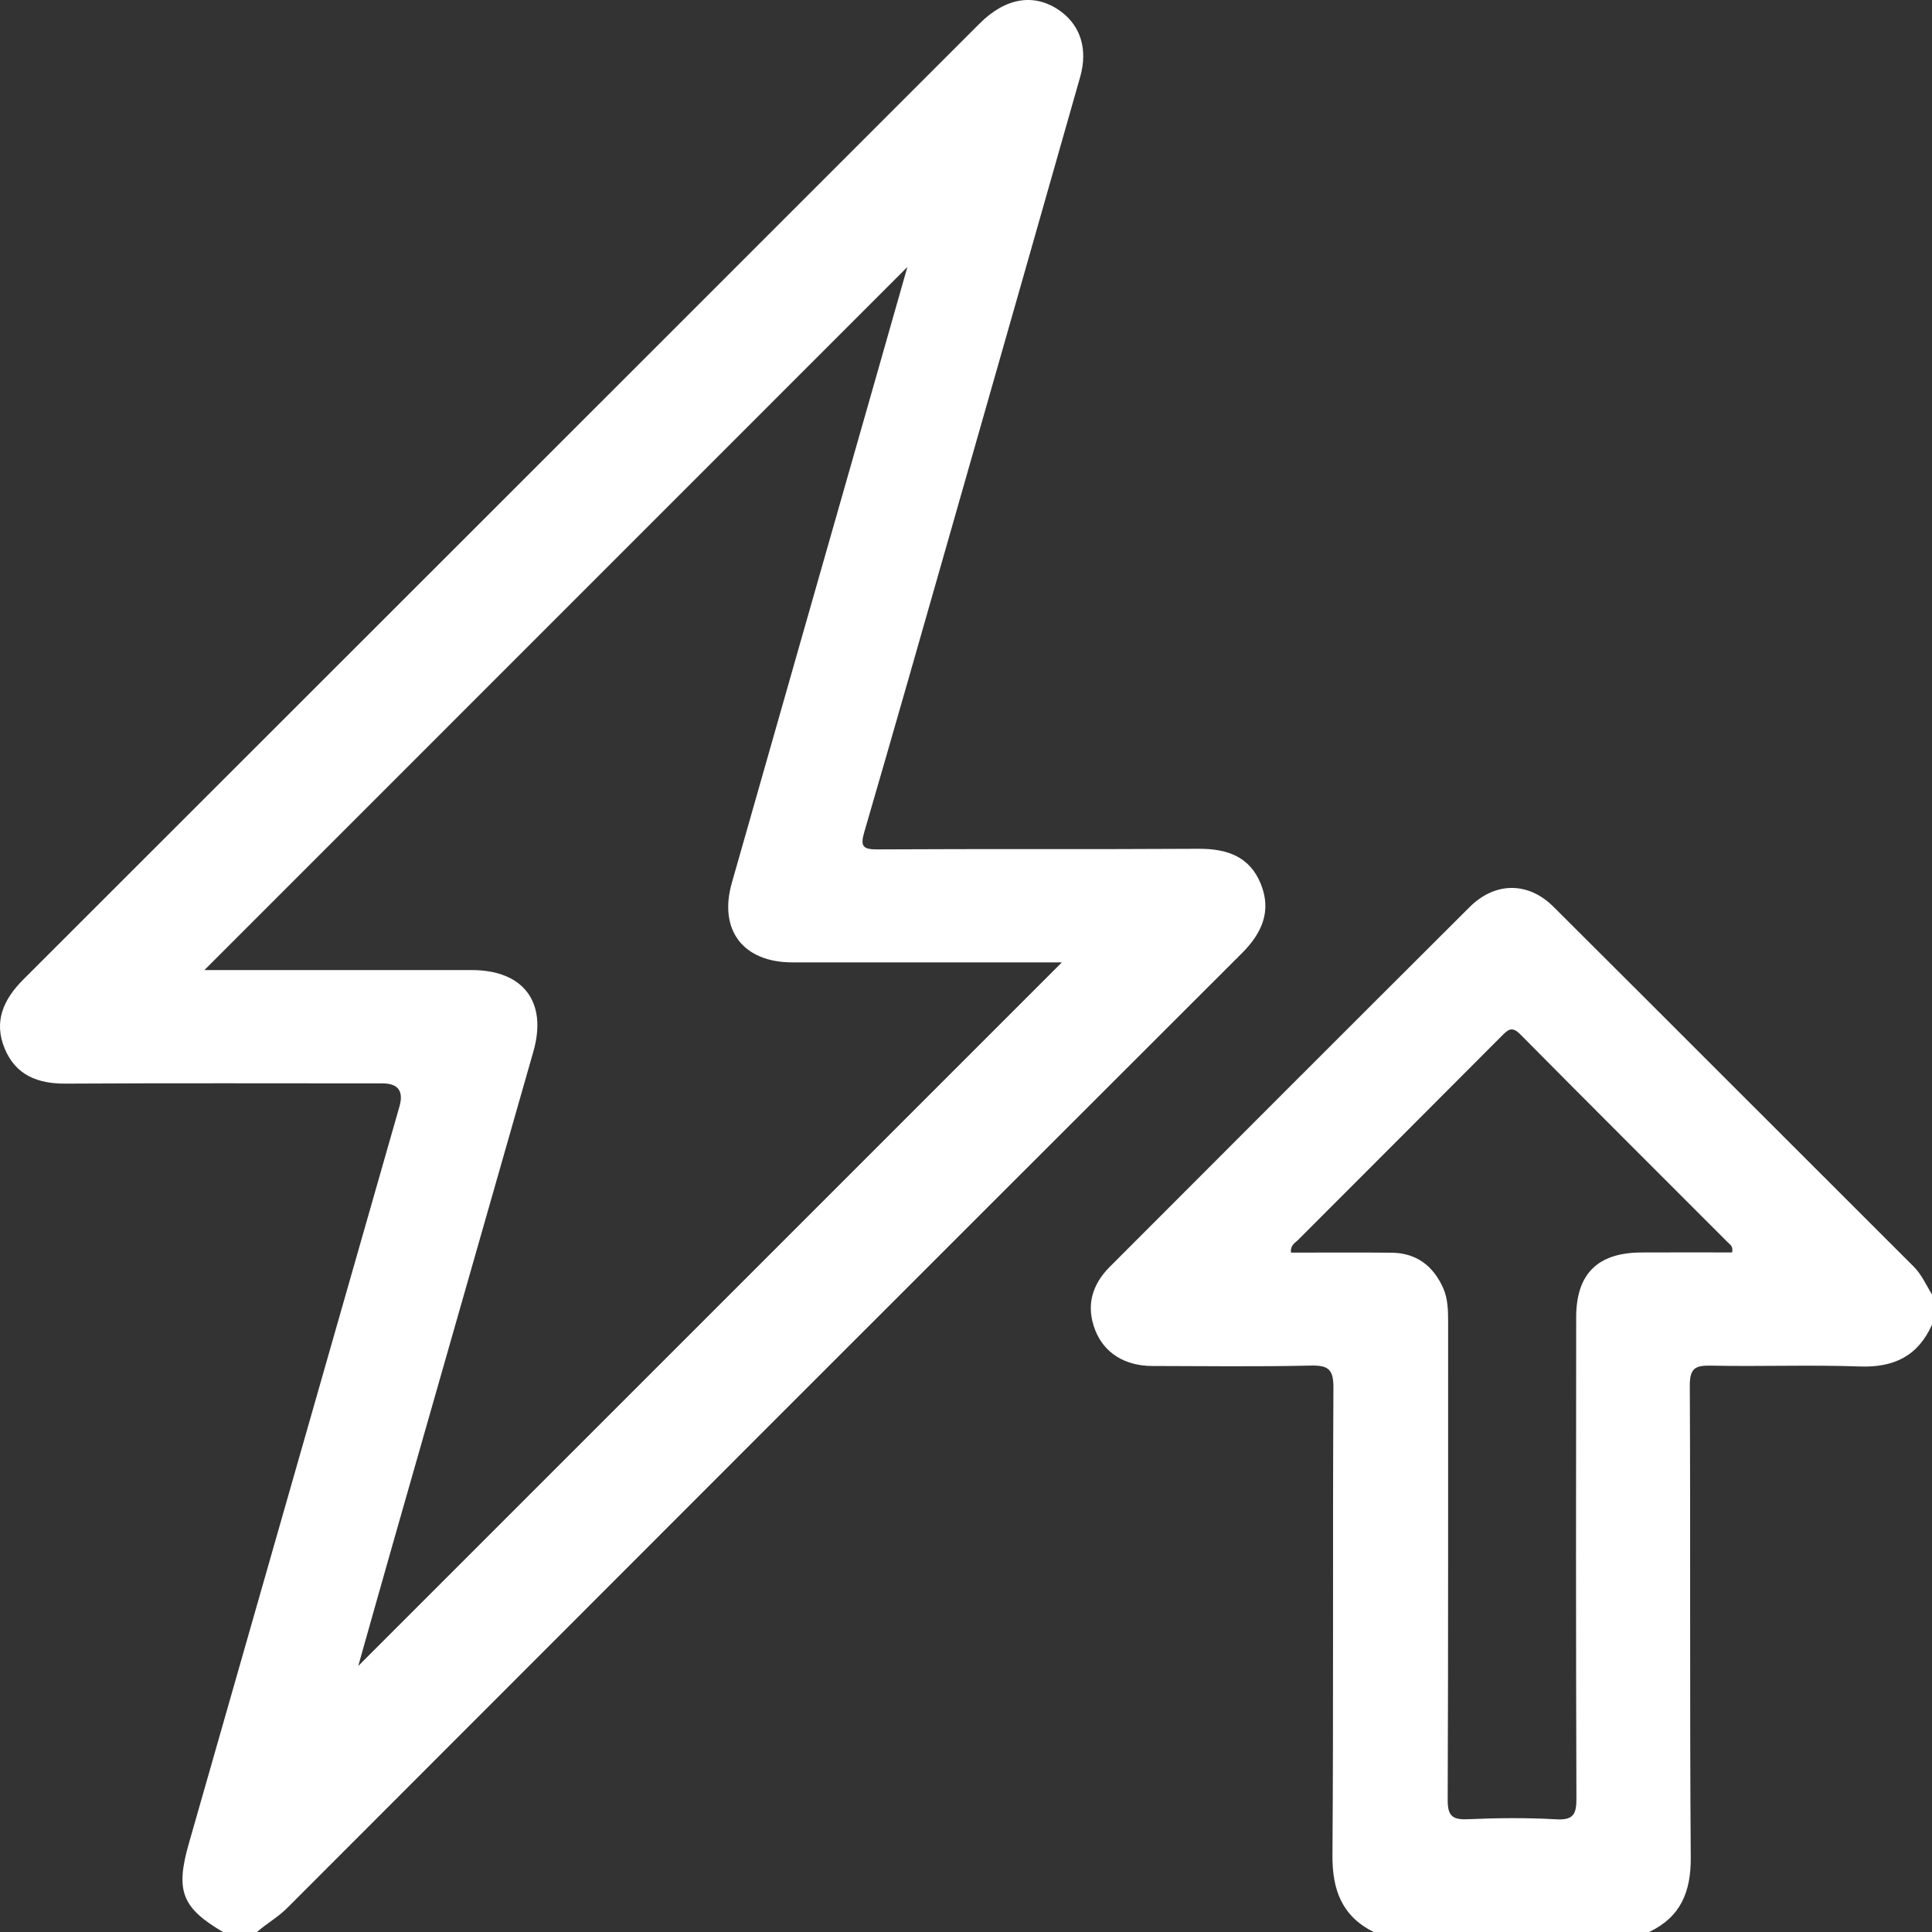
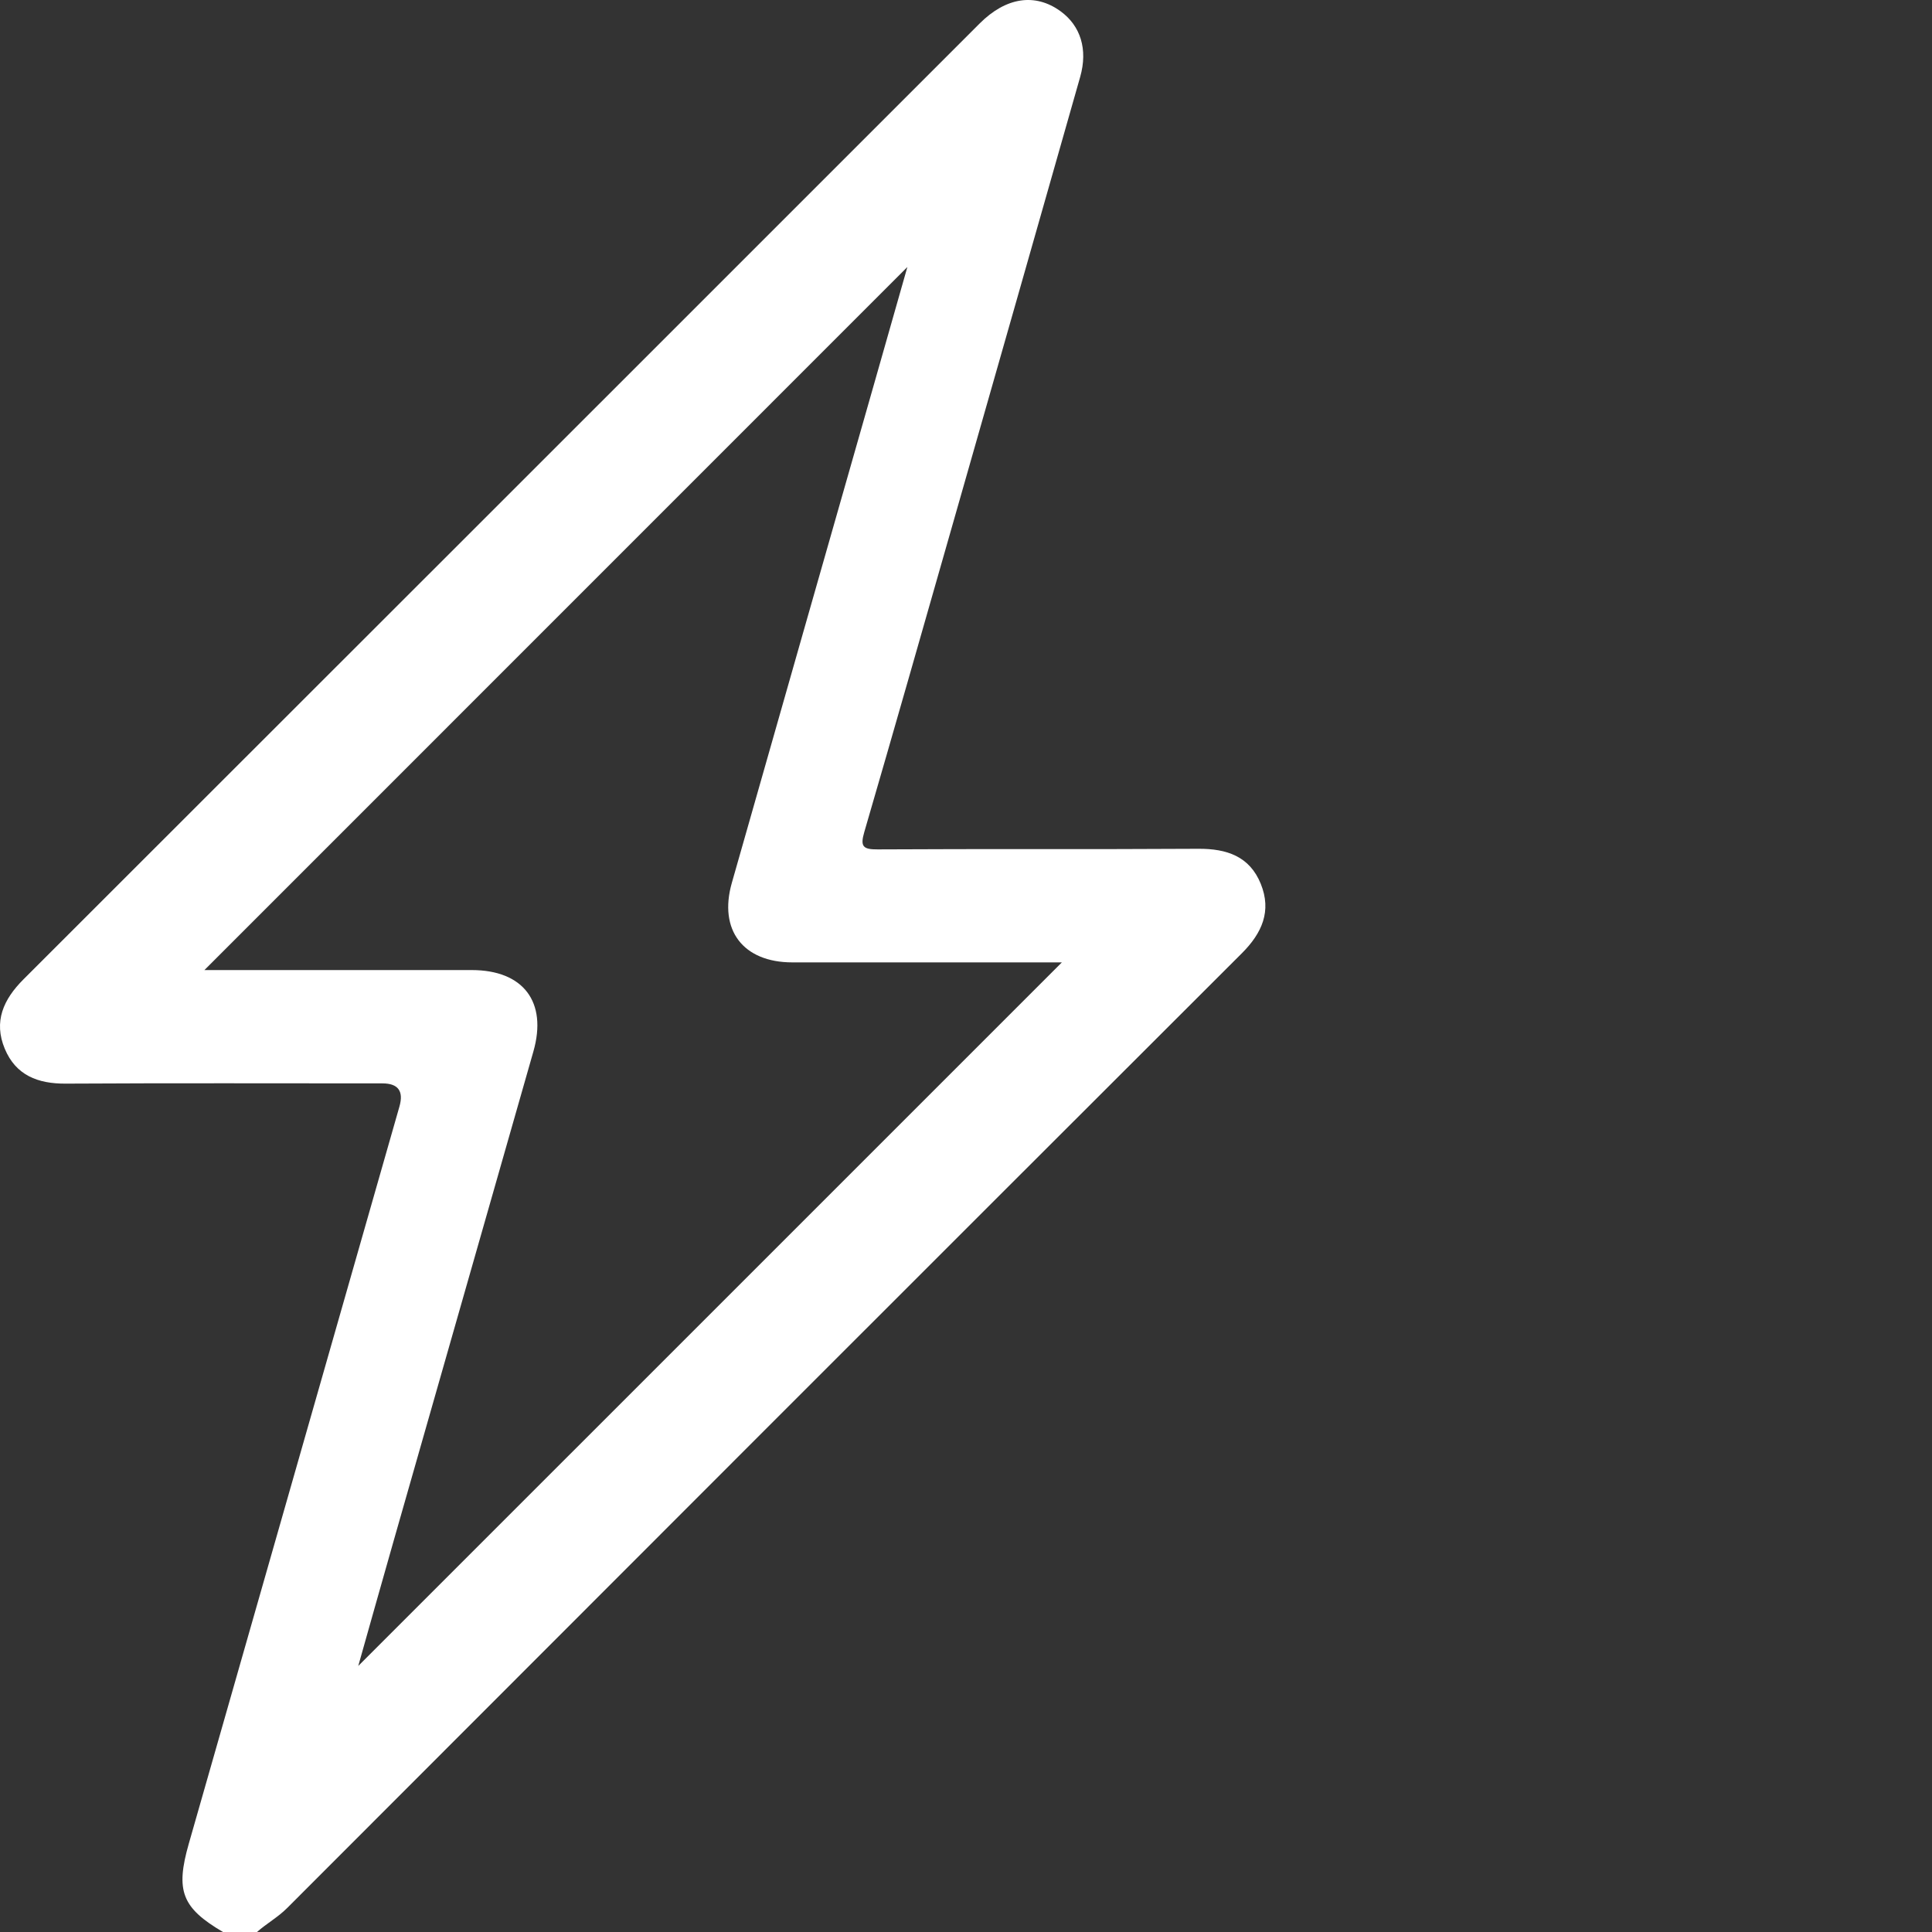
<svg xmlns="http://www.w3.org/2000/svg" id="Laag_2" viewBox="0 0 1205.65 1205.67">
  <rect x="0" y="0" width="1205.65" height="1205.67" fill="#333333" stroke="none" />
  <defs>
    <style>      .cls-1 {        fill: #fff;      }    </style>
  </defs>
  <g id="Laag_2-2" data-name="Laag_2">
    <g id="Laag_1-2">
      <g>
        <path class="cls-1" d="M139.17,1205.66c-25.68-15.11-29.78-25.64-21.33-55.2,43.8-153.3,87.61-306.6,131.42-459.9,2.76-9.65-.77-14.47-10.58-14.48-65.9,0-131.8-.23-197.7.15-17.4.1-31.08-5.2-37.99-21.73-7.11-17.01-.88-30.82,11.65-43.34C213.63,412.4,412.47,213.49,611.36,14.64c16.45-16.45,34.66-19.11,50.46-7.62,12.51,9.09,17.14,23.79,12.26,40.96-26.39,92.87-52.88,185.71-79.39,278.55-18.35,64.27-36.65,128.57-55.35,192.74-2.61,8.97-.86,10.85,8.4,10.79,66.68-.39,133.37.04,200.05-.38,17.74-.11,32.03,4.68,39,21.91,6.87,16.97.77,30.71-11.82,43.29-198.73,198.46-397.3,397.08-595.77,595.8-5.78,5.79-12.84,9.66-18.85,14.99h-21.19.01ZM223.57,1039.62c146.08-146.07,293.01-292.99,439.07-439.04-54.54,0-111.37.03-168.2-.01-30.69-.02-46.13-20.15-37.75-49.61,29.5-103.74,59.14-207.45,88.72-311.17,7.41-26,14.8-52,20.83-73.17-144.83,144.85-292.32,292.36-438.67,438.74,53.82,0,110.29-.01,166.77,0,32.25.01,47.34,19.87,38.52,50.79-28.95,101.49-57.98,202.97-86.94,304.46-7.7,26.99-15.29,54.01-22.36,79.02h0Z" />
-         <path class="cls-1" d="M857.23,1205.66c-19.84-9.95-25.87-26.26-25.72-47.92.7-97.22.07-194.46.6-291.68.06-11.71-3.28-14.14-14.33-13.88-32.91.76-65.86.32-98.79.25-16.96-.04-29.86-8.05-35.44-22.13-6.03-15.22-2.21-28.52,9.01-39.77,74.79-74.91,149.61-149.8,224.58-224.52,15.83-15.78,36.51-15.88,52.3-.15,74.99,74.72,149.73,149.67,224.67,224.43,5.15,5.13,7.84,11.58,11.54,17.51v18.83c-8.73,19.61-23.79,26.88-45.1,26.11-30.96-1.12-61.99.14-92.98-.53-10.05-.22-13.11,1.95-13.06,12.69.48,98.09-.11,196.19.59,294.28.15,21.49-6.33,37.15-26.02,46.49h-171.86.01ZM805.57,781.69c20.92,0,41.9-.16,62.88.05,15.33.16,25.83,8.11,32.02,21.76,3.12,6.89,3.23,14.41,3.22,21.92-.05,99.22.12,198.44-.27,297.66-.04,9.93,2.7,12.6,12.41,12.19,18.4-.79,36.9-1.01,55.27.06,11.1.65,12.68-3.49,12.65-13.27-.33-100.01-.27-200.01-.15-300.02.03-27.11,13.4-40.27,40.49-40.44,19.03-.12,38.06-.02,56.79-.02.85-3.69-1.11-4.76-2.39-6.04-43.23-43.29-86.6-86.44-129.62-129.94-5.34-5.41-7.67-3.19-11.75.9-42.32,42.54-84.81,84.91-127.18,127.38-1.79,1.8-4.7,3.05-4.37,7.81h0Z" />
      </g>
    </g>
  </g>
</svg>